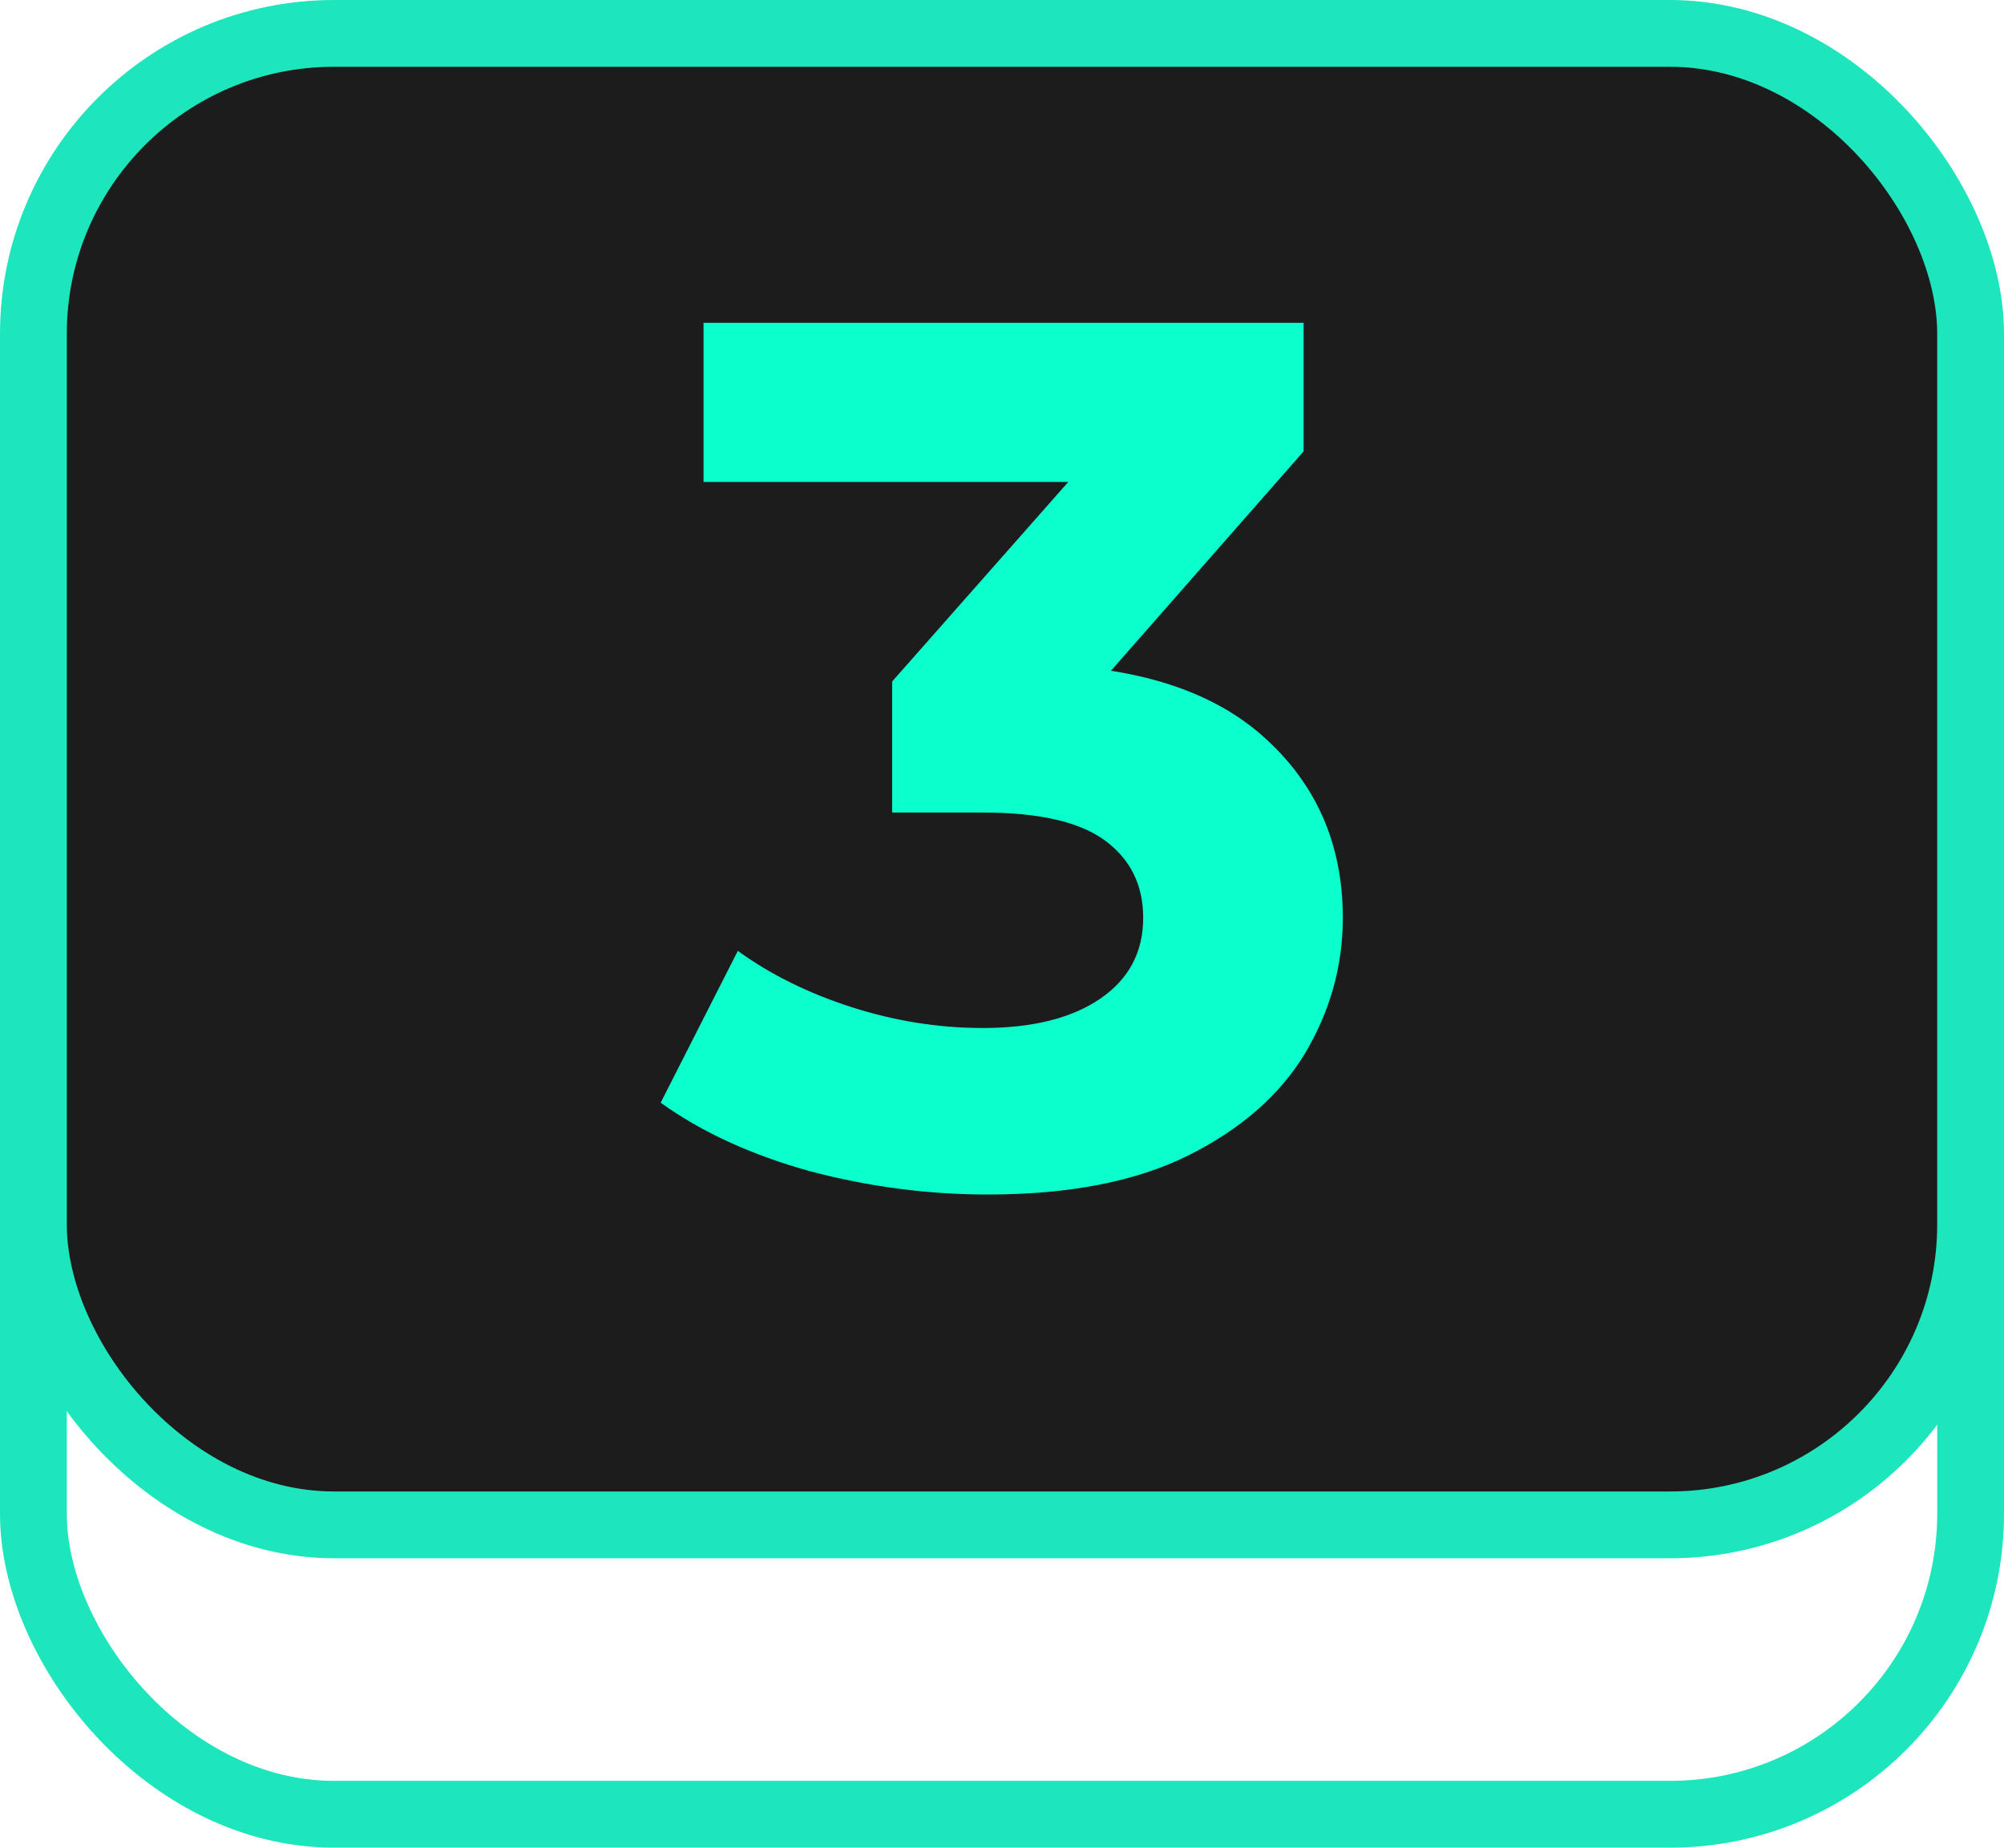
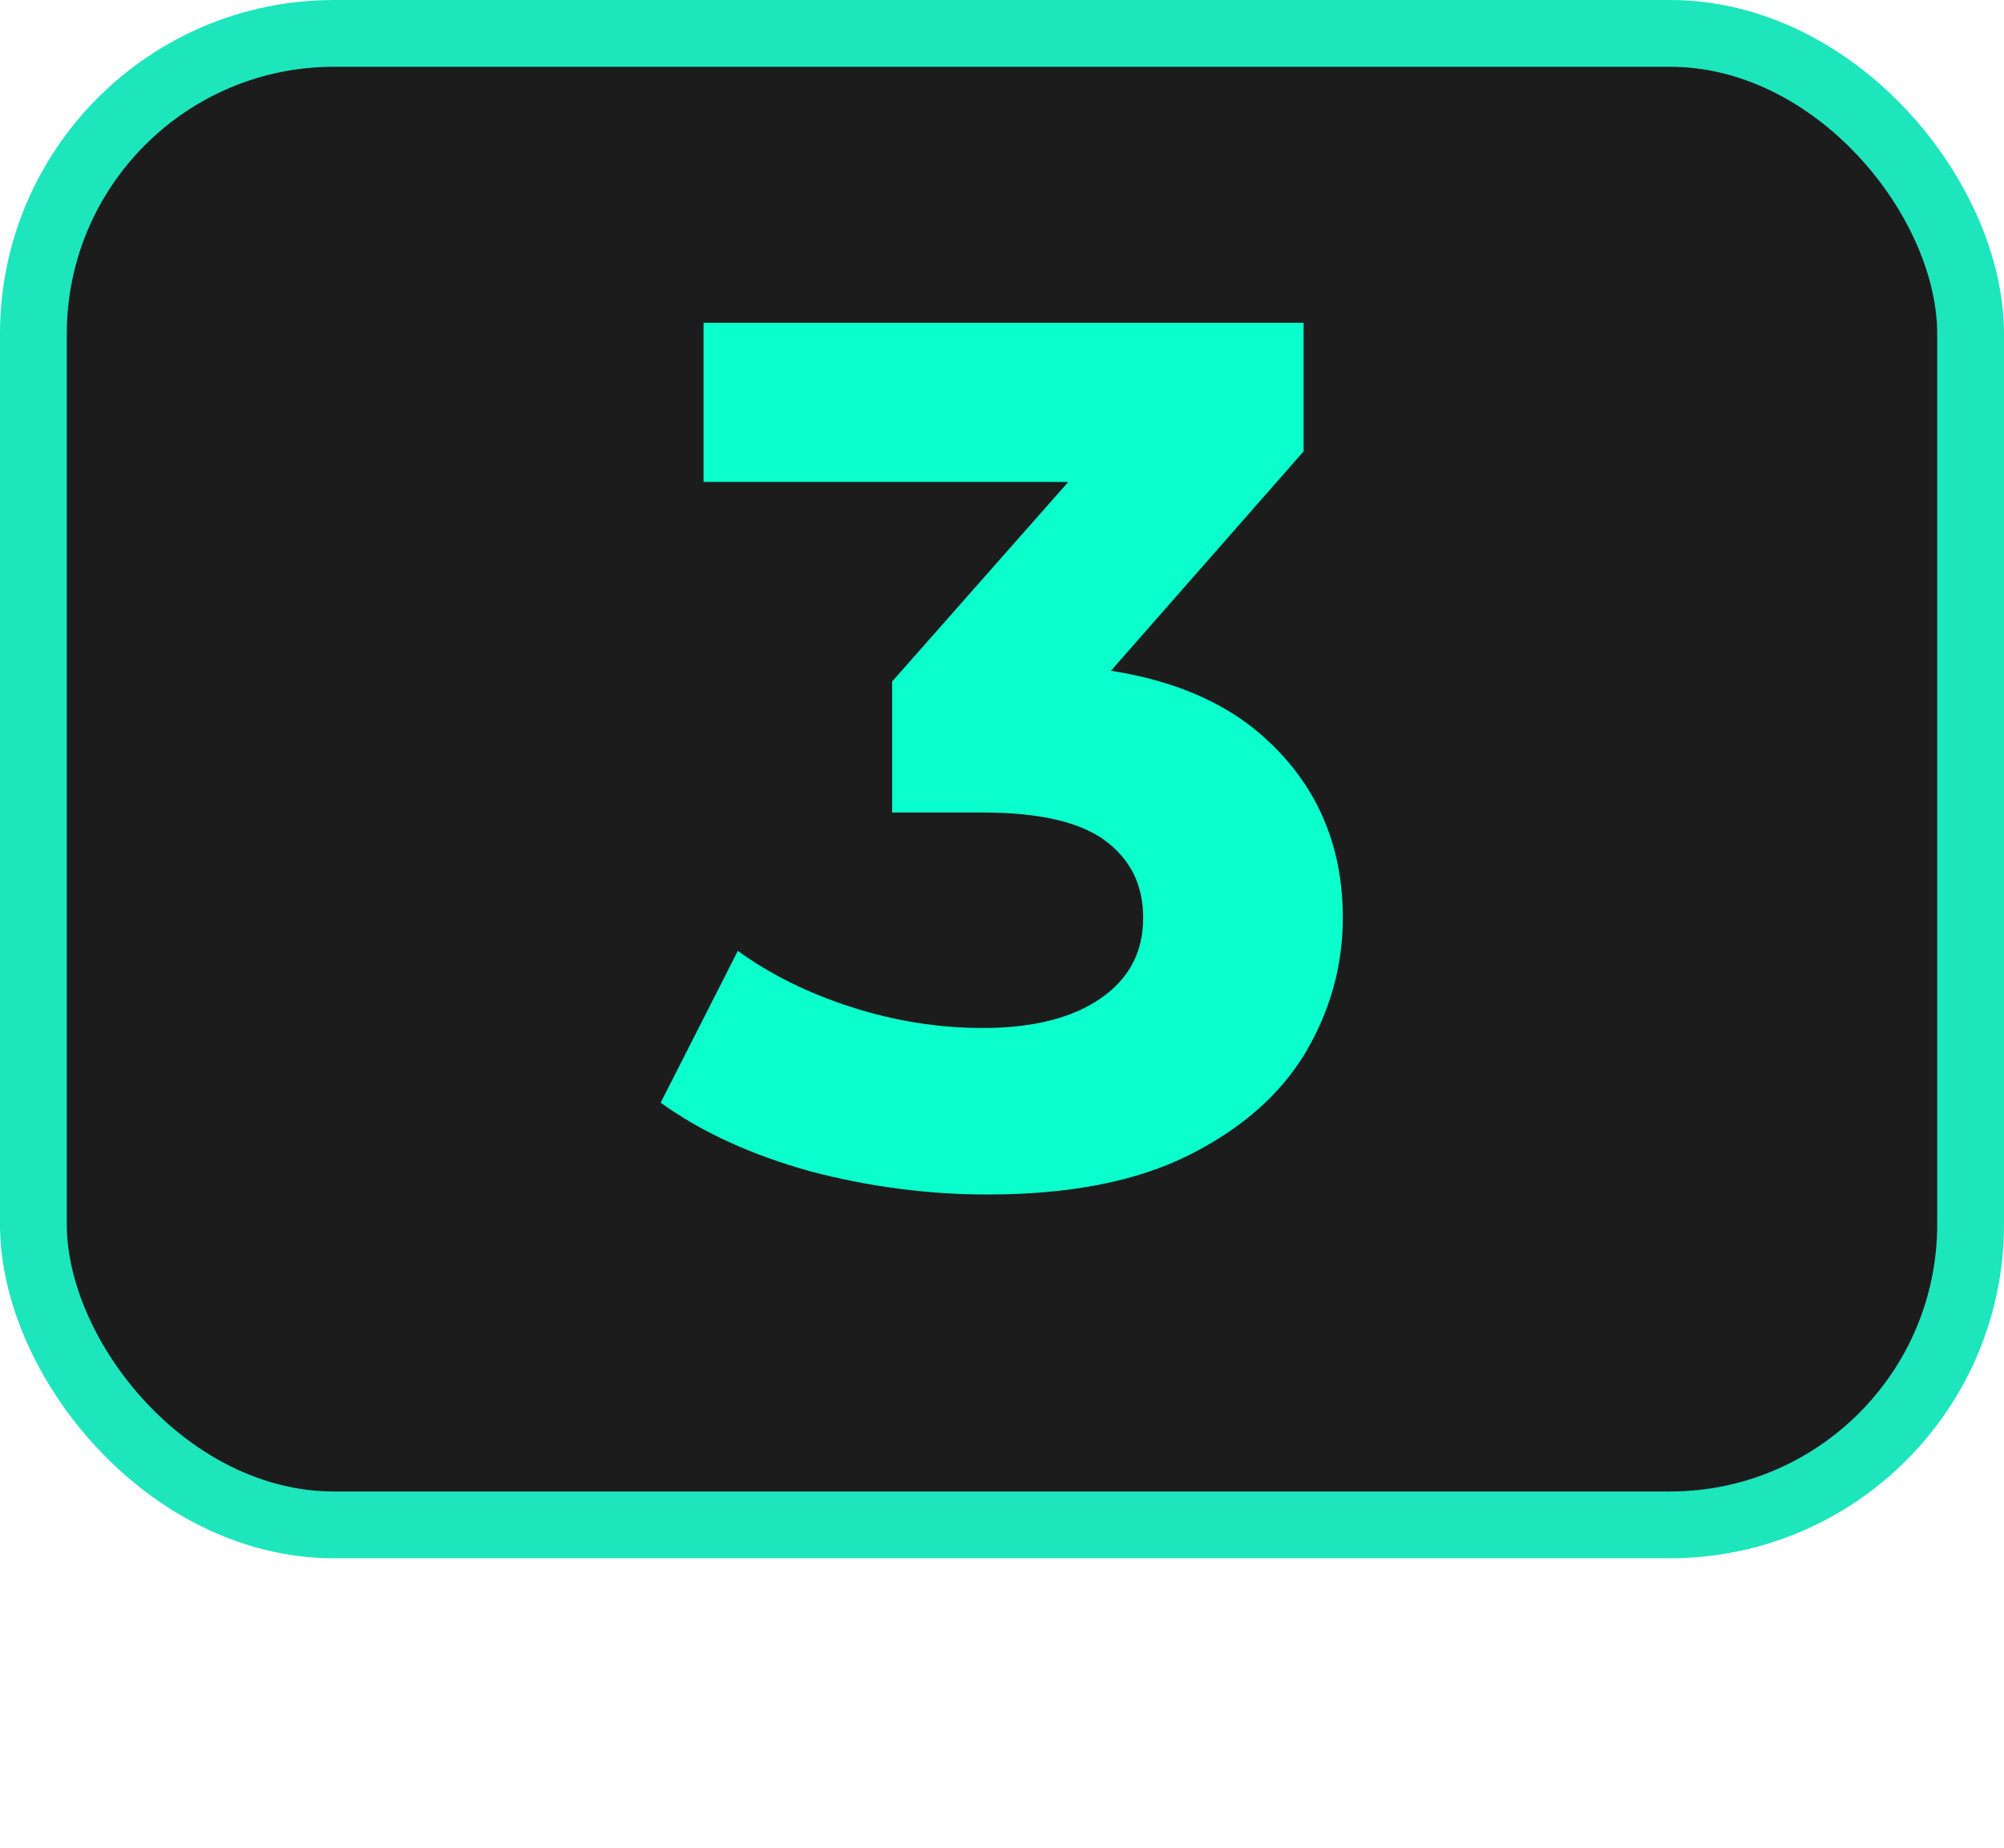
<svg xmlns="http://www.w3.org/2000/svg" width="90" height="83" viewBox="0 0 90 83" fill="none">
-   <rect x="1.5" y="14.5" width="87" height="67" rx="13.5" stroke="#1DE5BC" stroke-width="3" />
  <rect x="1.5" y="1.5" width="87" height="67" rx="13.5" fill="#1C1C1D" stroke="#1DE5BC" stroke-width="3" />
  <path d="M44.356 53.66C41.679 53.66 39.021 53.312 36.381 52.615C33.741 51.882 31.504 50.855 29.671 49.535L33.136 42.715C34.602 43.778 36.307 44.622 38.251 45.245C40.194 45.868 42.156 46.18 44.136 46.18C46.372 46.18 48.132 45.74 49.416 44.86C50.699 43.98 51.341 42.77 51.341 41.23C51.341 39.763 50.772 38.608 49.636 37.765C48.499 36.922 46.666 36.5 44.136 36.5H40.066V30.615L50.791 18.46L51.781 21.65H31.596V14.5H58.546V20.275L47.876 32.43L43.366 29.845H45.951C50.681 29.845 54.256 30.908 56.676 33.035C59.096 35.162 60.306 37.893 60.306 41.23C60.306 43.393 59.737 45.428 58.601 47.335C57.464 49.205 55.722 50.727 53.376 51.9C51.029 53.073 48.022 53.66 44.356 53.66Z" fill="#0AFFCC" />
</svg>